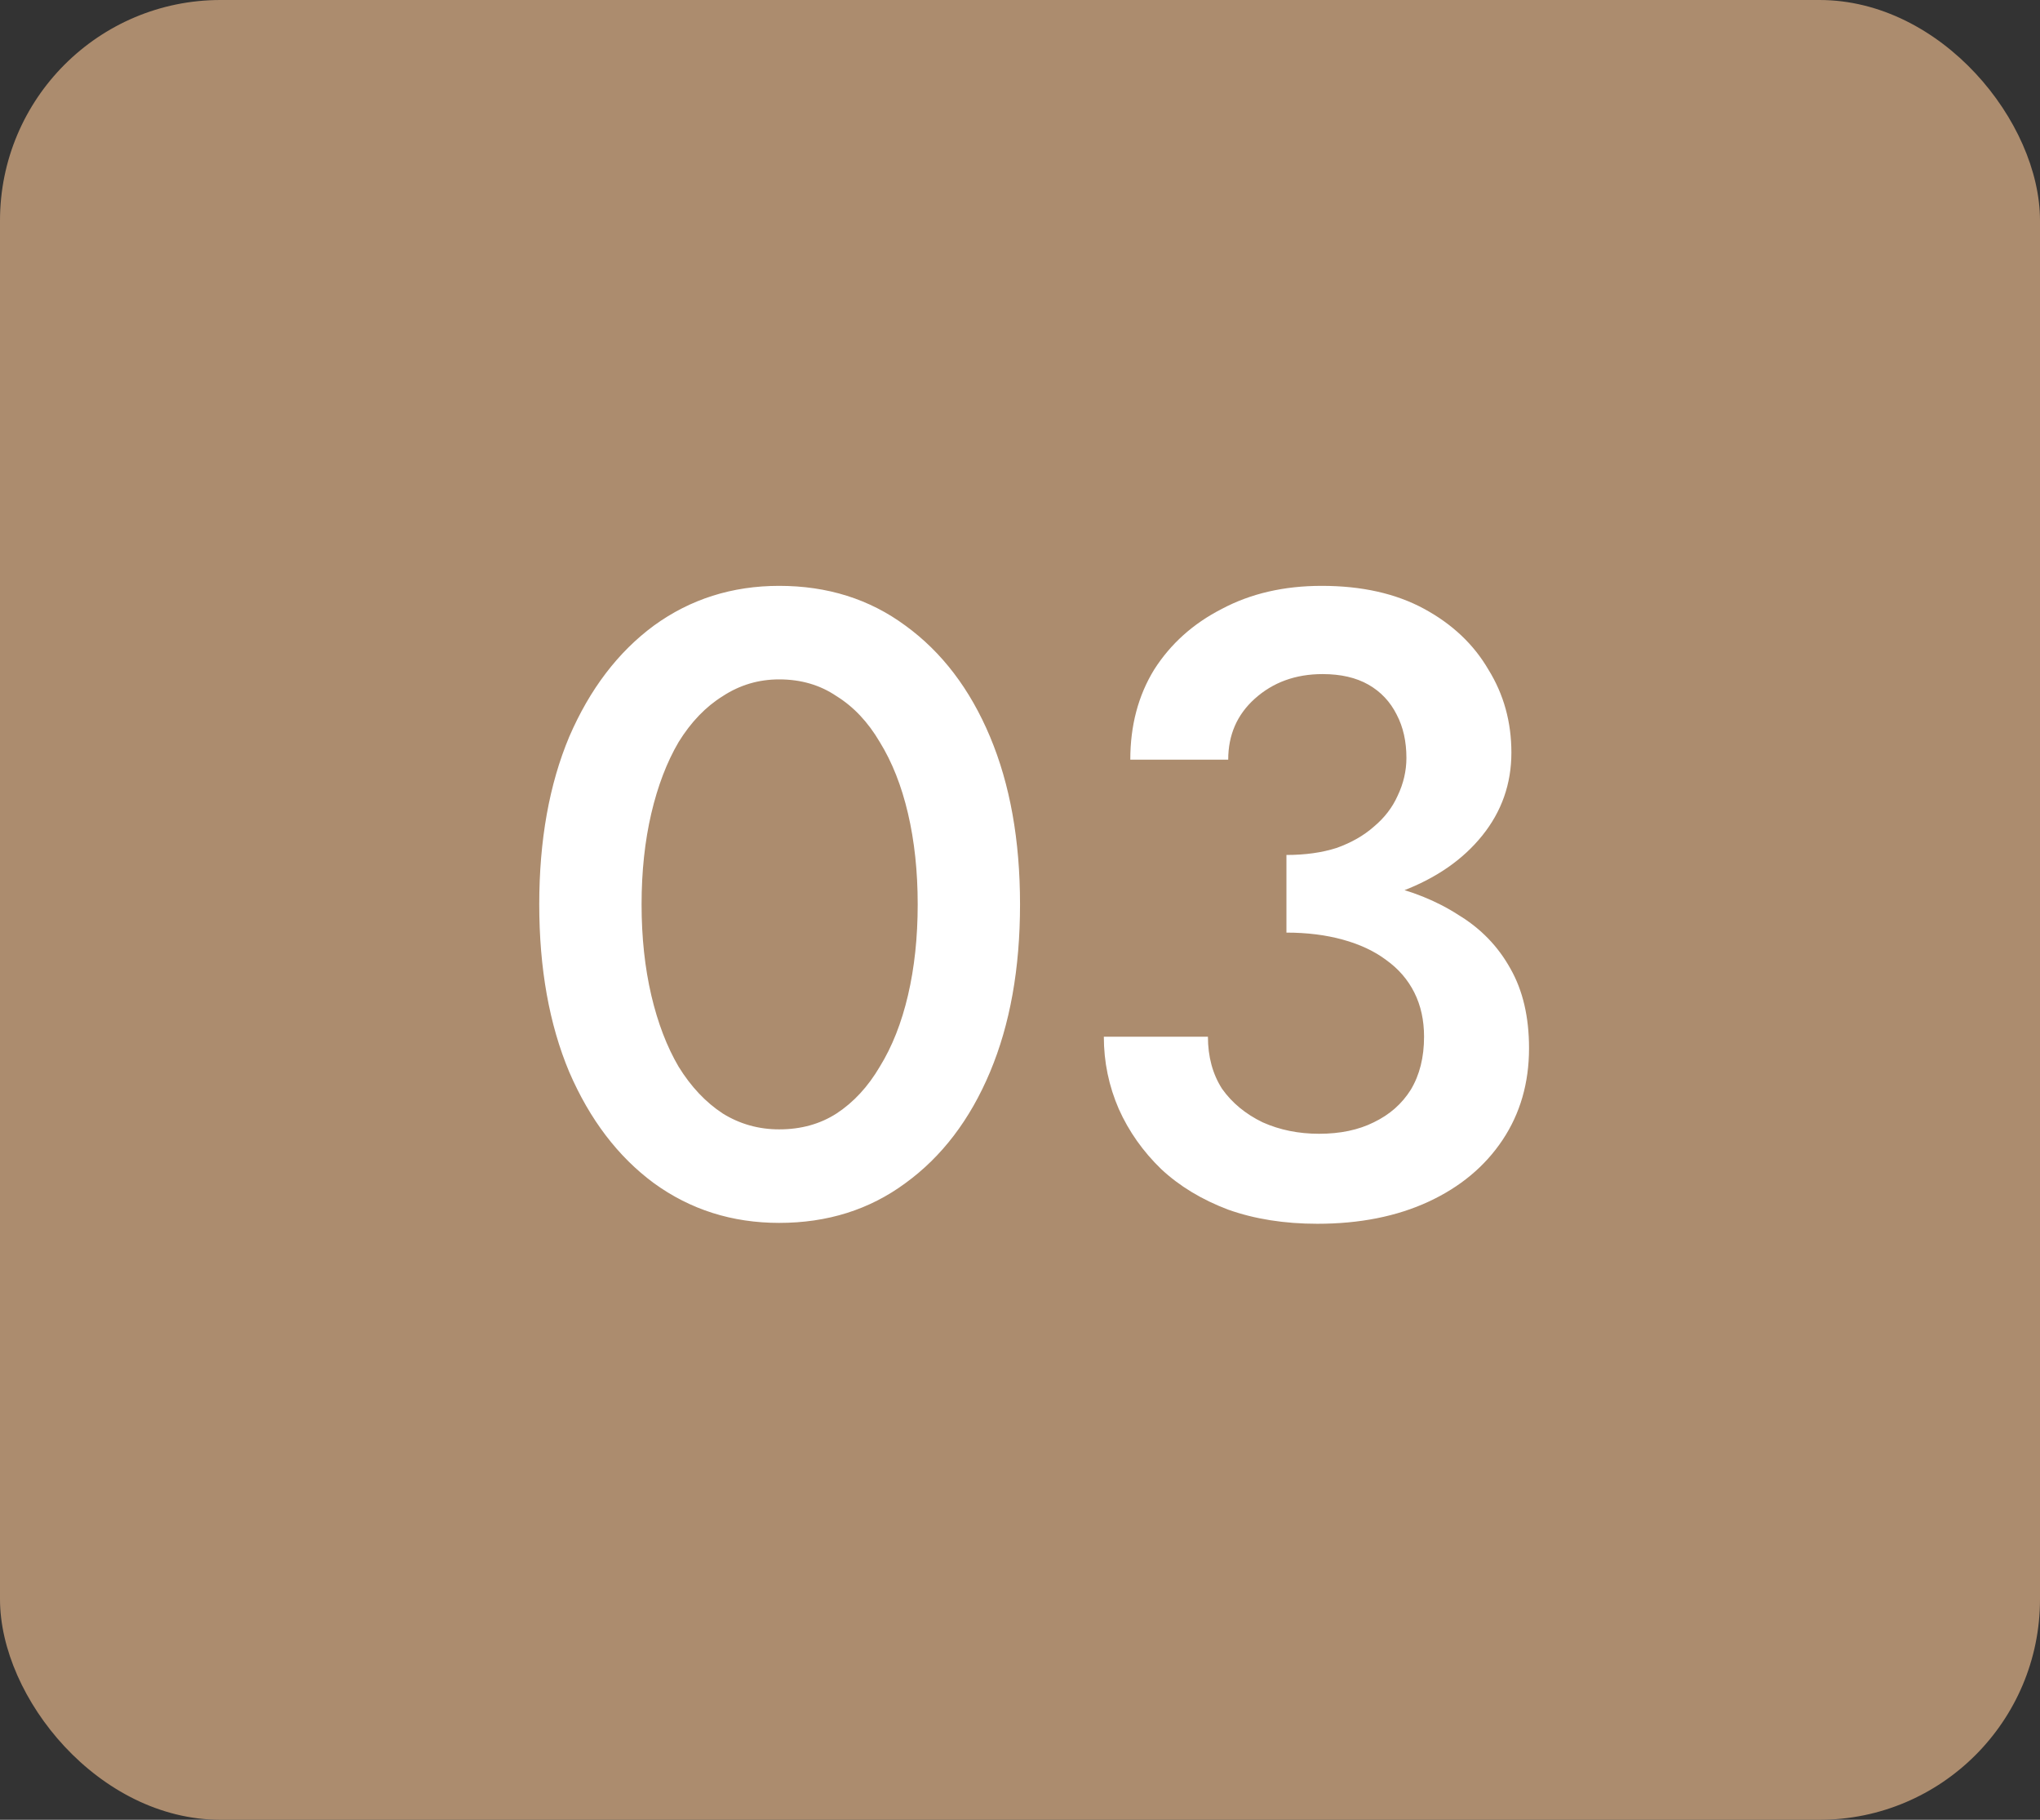
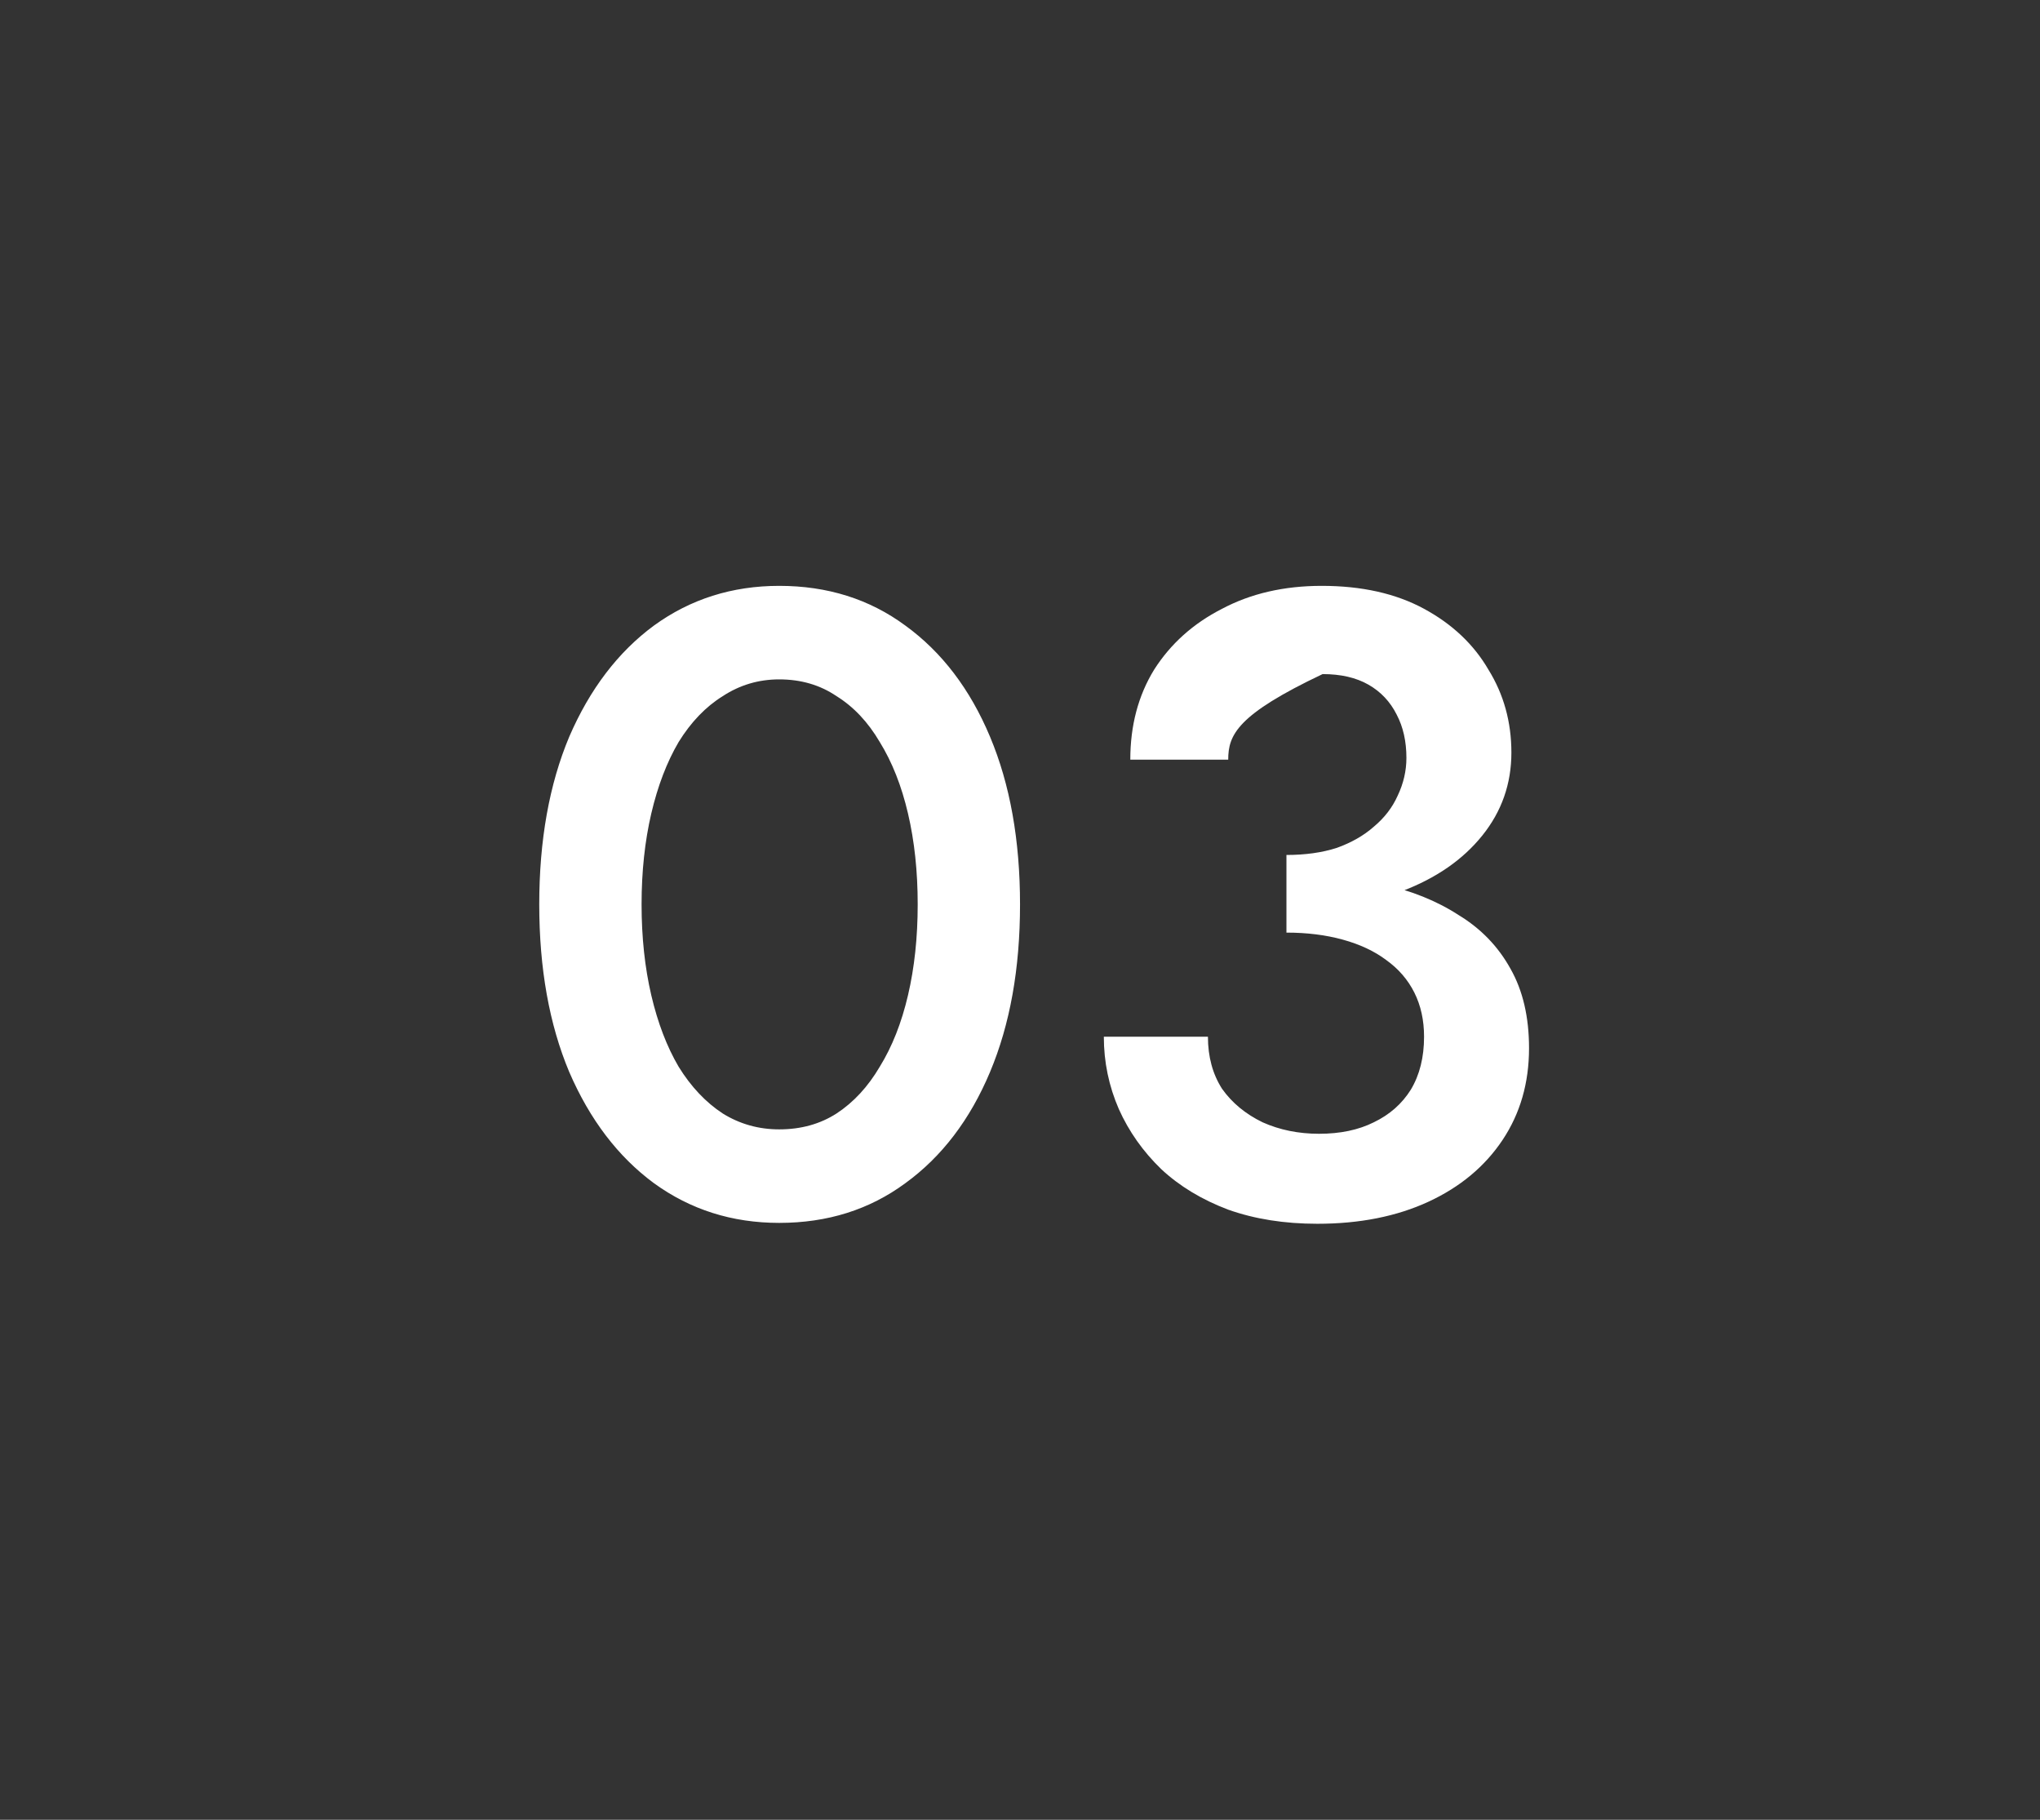
<svg xmlns="http://www.w3.org/2000/svg" width="74" height="66" viewBox="0 0 74 66" fill="none">
  <rect x="0" y="0" width="74" height="66" fill="#333333" stroke="none" />
-   <rect width="74" height="66" rx="8" fill="#AC8C6E" />
-   <path d="M23.273 32.8C23.273 33.995 23.391 35.093 23.625 36.096C23.86 37.099 24.191 37.963 24.617 38.688C25.065 39.413 25.599 39.979 26.217 40.384C26.836 40.768 27.519 40.96 28.265 40.96C29.055 40.96 29.748 40.768 30.345 40.384C30.964 39.979 31.487 39.413 31.913 38.688C32.361 37.963 32.703 37.099 32.937 36.096C33.172 35.093 33.289 33.995 33.289 32.8C33.289 31.605 33.172 30.507 32.937 29.504C32.703 28.501 32.361 27.637 31.913 26.912C31.487 26.187 30.964 25.632 30.345 25.248C29.748 24.843 29.055 24.64 28.265 24.64C27.519 24.64 26.836 24.843 26.217 25.248C25.599 25.632 25.065 26.187 24.617 26.912C24.191 27.637 23.86 28.501 23.625 29.504C23.391 30.507 23.273 31.605 23.273 32.8ZM19.561 32.8C19.561 30.475 19.924 28.448 20.649 26.72C21.396 24.992 22.42 23.648 23.721 22.688C25.044 21.728 26.559 21.248 28.265 21.248C30.015 21.248 31.54 21.728 32.841 22.688C34.164 23.648 35.188 24.992 35.913 26.72C36.639 28.448 37.001 30.475 37.001 32.8C37.001 35.125 36.639 37.152 35.913 38.88C35.188 40.608 34.164 41.952 32.841 42.912C31.54 43.872 30.015 44.352 28.265 44.352C26.559 44.352 25.044 43.872 23.721 42.912C22.42 41.952 21.396 40.608 20.649 38.88C19.924 37.152 19.561 35.125 19.561 32.8ZM46.665 33.024V31.008C47.348 31.008 47.956 30.923 48.489 30.752C49.023 30.56 49.471 30.304 49.833 29.984C50.217 29.664 50.505 29.291 50.697 28.864C50.911 28.416 51.017 27.957 51.017 27.488C51.017 26.891 50.9 26.368 50.665 25.92C50.431 25.451 50.089 25.088 49.641 24.832C49.193 24.576 48.639 24.448 47.977 24.448C46.996 24.448 46.175 24.747 45.513 25.344C44.873 25.92 44.553 26.656 44.553 27.552H41.001C41.001 26.315 41.289 25.227 41.865 24.288C42.463 23.349 43.284 22.613 44.329 22.08C45.375 21.525 46.58 21.248 47.945 21.248C49.396 21.248 50.633 21.525 51.657 22.08C52.681 22.635 53.46 23.371 53.993 24.288C54.548 25.184 54.825 26.187 54.825 27.296C54.825 28.427 54.473 29.429 53.769 30.304C53.065 31.179 52.095 31.851 50.857 32.32C49.641 32.789 48.244 33.024 46.665 33.024ZM47.785 44.384C46.591 44.384 45.513 44.213 44.553 43.872C43.593 43.509 42.783 43.019 42.121 42.4C41.46 41.76 40.948 41.035 40.585 40.224C40.223 39.392 40.041 38.517 40.041 37.6H43.817C43.817 38.325 43.988 38.955 44.329 39.488C44.692 40 45.183 40.405 45.801 40.704C46.42 40.981 47.103 41.12 47.849 41.12C48.617 41.12 49.279 40.981 49.833 40.704C50.409 40.427 50.857 40.032 51.177 39.52C51.497 38.987 51.657 38.347 51.657 37.6C51.657 37.003 51.54 36.469 51.305 36C51.071 35.531 50.729 35.136 50.281 34.816C49.855 34.496 49.332 34.251 48.713 34.08C48.095 33.909 47.412 33.824 46.665 33.824V31.68C47.903 31.68 49.055 31.808 50.121 32.064C51.188 32.299 52.116 32.672 52.905 33.184C53.716 33.675 54.345 34.325 54.793 35.136C55.241 35.925 55.465 36.885 55.465 38.016C55.465 39.275 55.145 40.384 54.505 41.344C53.865 42.304 52.969 43.051 51.817 43.584C50.665 44.117 49.321 44.384 47.785 44.384Z" fill="white" />
+   <path d="M23.273 32.8C23.273 33.995 23.391 35.093 23.625 36.096C23.86 37.099 24.191 37.963 24.617 38.688C25.065 39.413 25.599 39.979 26.217 40.384C26.836 40.768 27.519 40.96 28.265 40.96C29.055 40.96 29.748 40.768 30.345 40.384C30.964 39.979 31.487 39.413 31.913 38.688C32.361 37.963 32.703 37.099 32.937 36.096C33.172 35.093 33.289 33.995 33.289 32.8C33.289 31.605 33.172 30.507 32.937 29.504C32.703 28.501 32.361 27.637 31.913 26.912C31.487 26.187 30.964 25.632 30.345 25.248C29.748 24.843 29.055 24.64 28.265 24.64C27.519 24.64 26.836 24.843 26.217 25.248C25.599 25.632 25.065 26.187 24.617 26.912C24.191 27.637 23.86 28.501 23.625 29.504C23.391 30.507 23.273 31.605 23.273 32.8ZM19.561 32.8C19.561 30.475 19.924 28.448 20.649 26.72C21.396 24.992 22.42 23.648 23.721 22.688C25.044 21.728 26.559 21.248 28.265 21.248C30.015 21.248 31.54 21.728 32.841 22.688C34.164 23.648 35.188 24.992 35.913 26.72C36.639 28.448 37.001 30.475 37.001 32.8C37.001 35.125 36.639 37.152 35.913 38.88C35.188 40.608 34.164 41.952 32.841 42.912C31.54 43.872 30.015 44.352 28.265 44.352C26.559 44.352 25.044 43.872 23.721 42.912C22.42 41.952 21.396 40.608 20.649 38.88C19.924 37.152 19.561 35.125 19.561 32.8ZM46.665 33.024V31.008C47.348 31.008 47.956 30.923 48.489 30.752C49.023 30.56 49.471 30.304 49.833 29.984C50.217 29.664 50.505 29.291 50.697 28.864C50.911 28.416 51.017 27.957 51.017 27.488C51.017 26.891 50.9 26.368 50.665 25.92C50.431 25.451 50.089 25.088 49.641 24.832C49.193 24.576 48.639 24.448 47.977 24.448C44.873 25.92 44.553 26.656 44.553 27.552H41.001C41.001 26.315 41.289 25.227 41.865 24.288C42.463 23.349 43.284 22.613 44.329 22.08C45.375 21.525 46.58 21.248 47.945 21.248C49.396 21.248 50.633 21.525 51.657 22.08C52.681 22.635 53.46 23.371 53.993 24.288C54.548 25.184 54.825 26.187 54.825 27.296C54.825 28.427 54.473 29.429 53.769 30.304C53.065 31.179 52.095 31.851 50.857 32.32C49.641 32.789 48.244 33.024 46.665 33.024ZM47.785 44.384C46.591 44.384 45.513 44.213 44.553 43.872C43.593 43.509 42.783 43.019 42.121 42.4C41.46 41.76 40.948 41.035 40.585 40.224C40.223 39.392 40.041 38.517 40.041 37.6H43.817C43.817 38.325 43.988 38.955 44.329 39.488C44.692 40 45.183 40.405 45.801 40.704C46.42 40.981 47.103 41.12 47.849 41.12C48.617 41.12 49.279 40.981 49.833 40.704C50.409 40.427 50.857 40.032 51.177 39.52C51.497 38.987 51.657 38.347 51.657 37.6C51.657 37.003 51.54 36.469 51.305 36C51.071 35.531 50.729 35.136 50.281 34.816C49.855 34.496 49.332 34.251 48.713 34.08C48.095 33.909 47.412 33.824 46.665 33.824V31.68C47.903 31.68 49.055 31.808 50.121 32.064C51.188 32.299 52.116 32.672 52.905 33.184C53.716 33.675 54.345 34.325 54.793 35.136C55.241 35.925 55.465 36.885 55.465 38.016C55.465 39.275 55.145 40.384 54.505 41.344C53.865 42.304 52.969 43.051 51.817 43.584C50.665 44.117 49.321 44.384 47.785 44.384Z" fill="white" />
</svg>